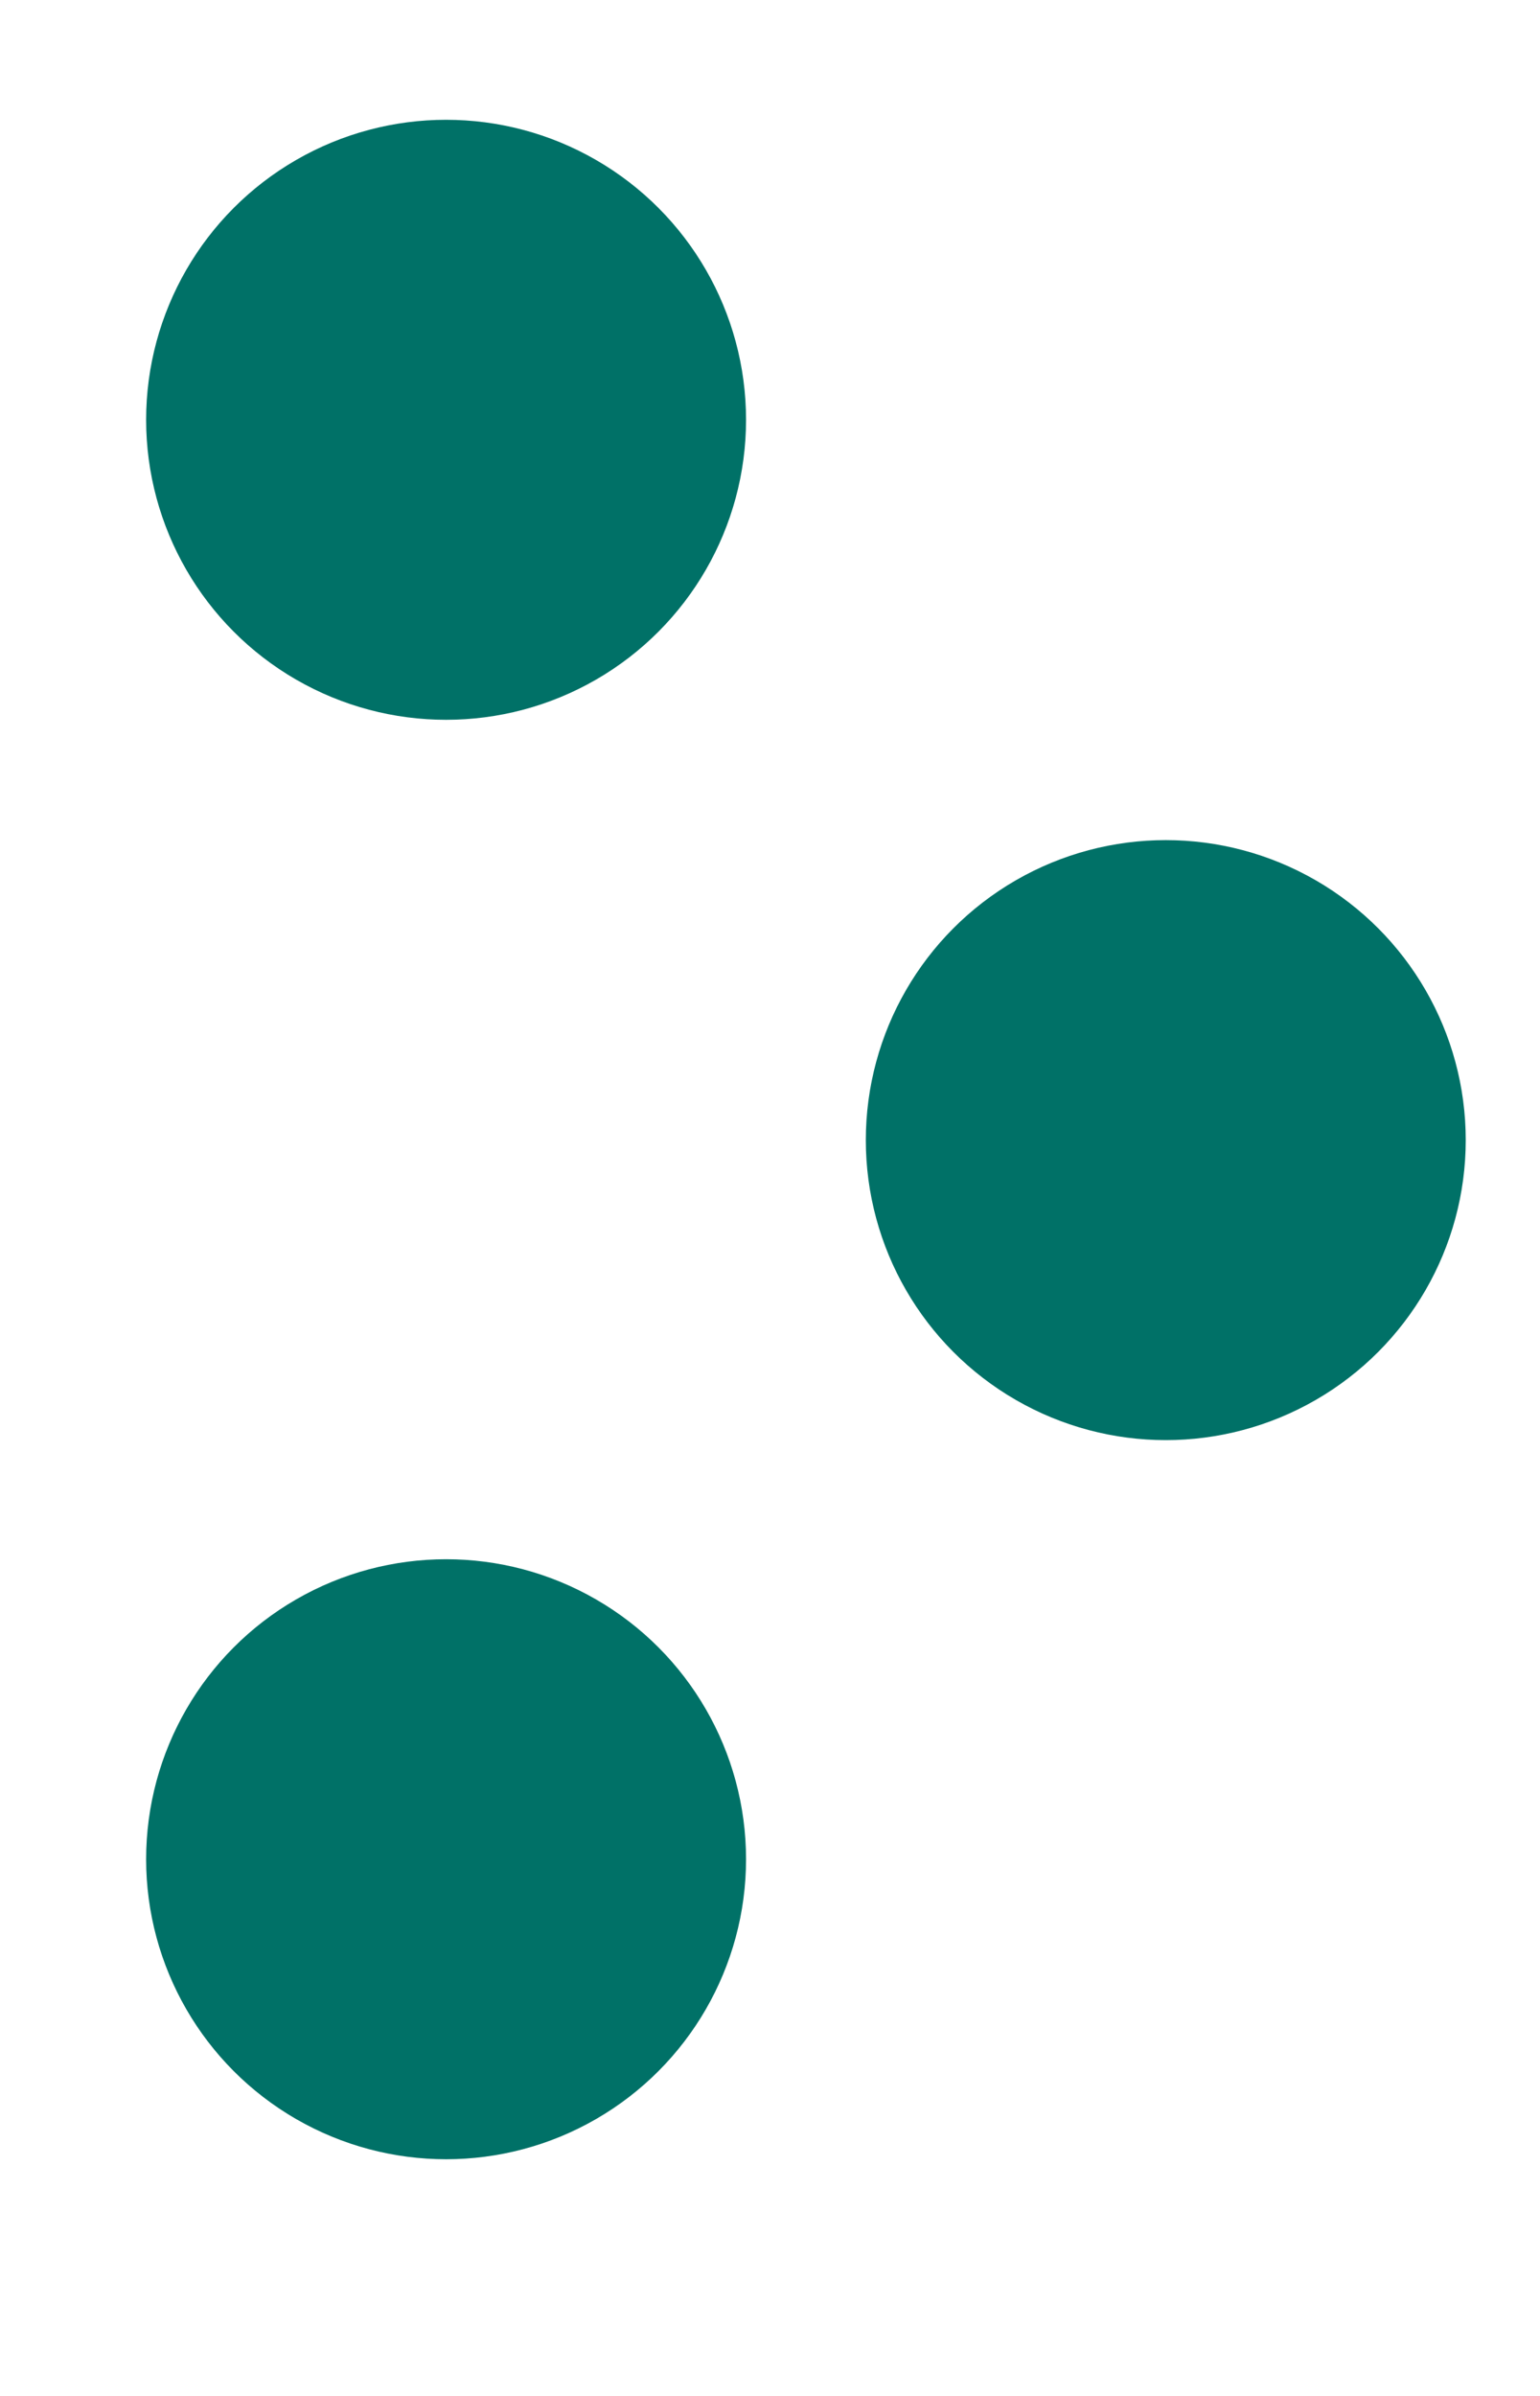
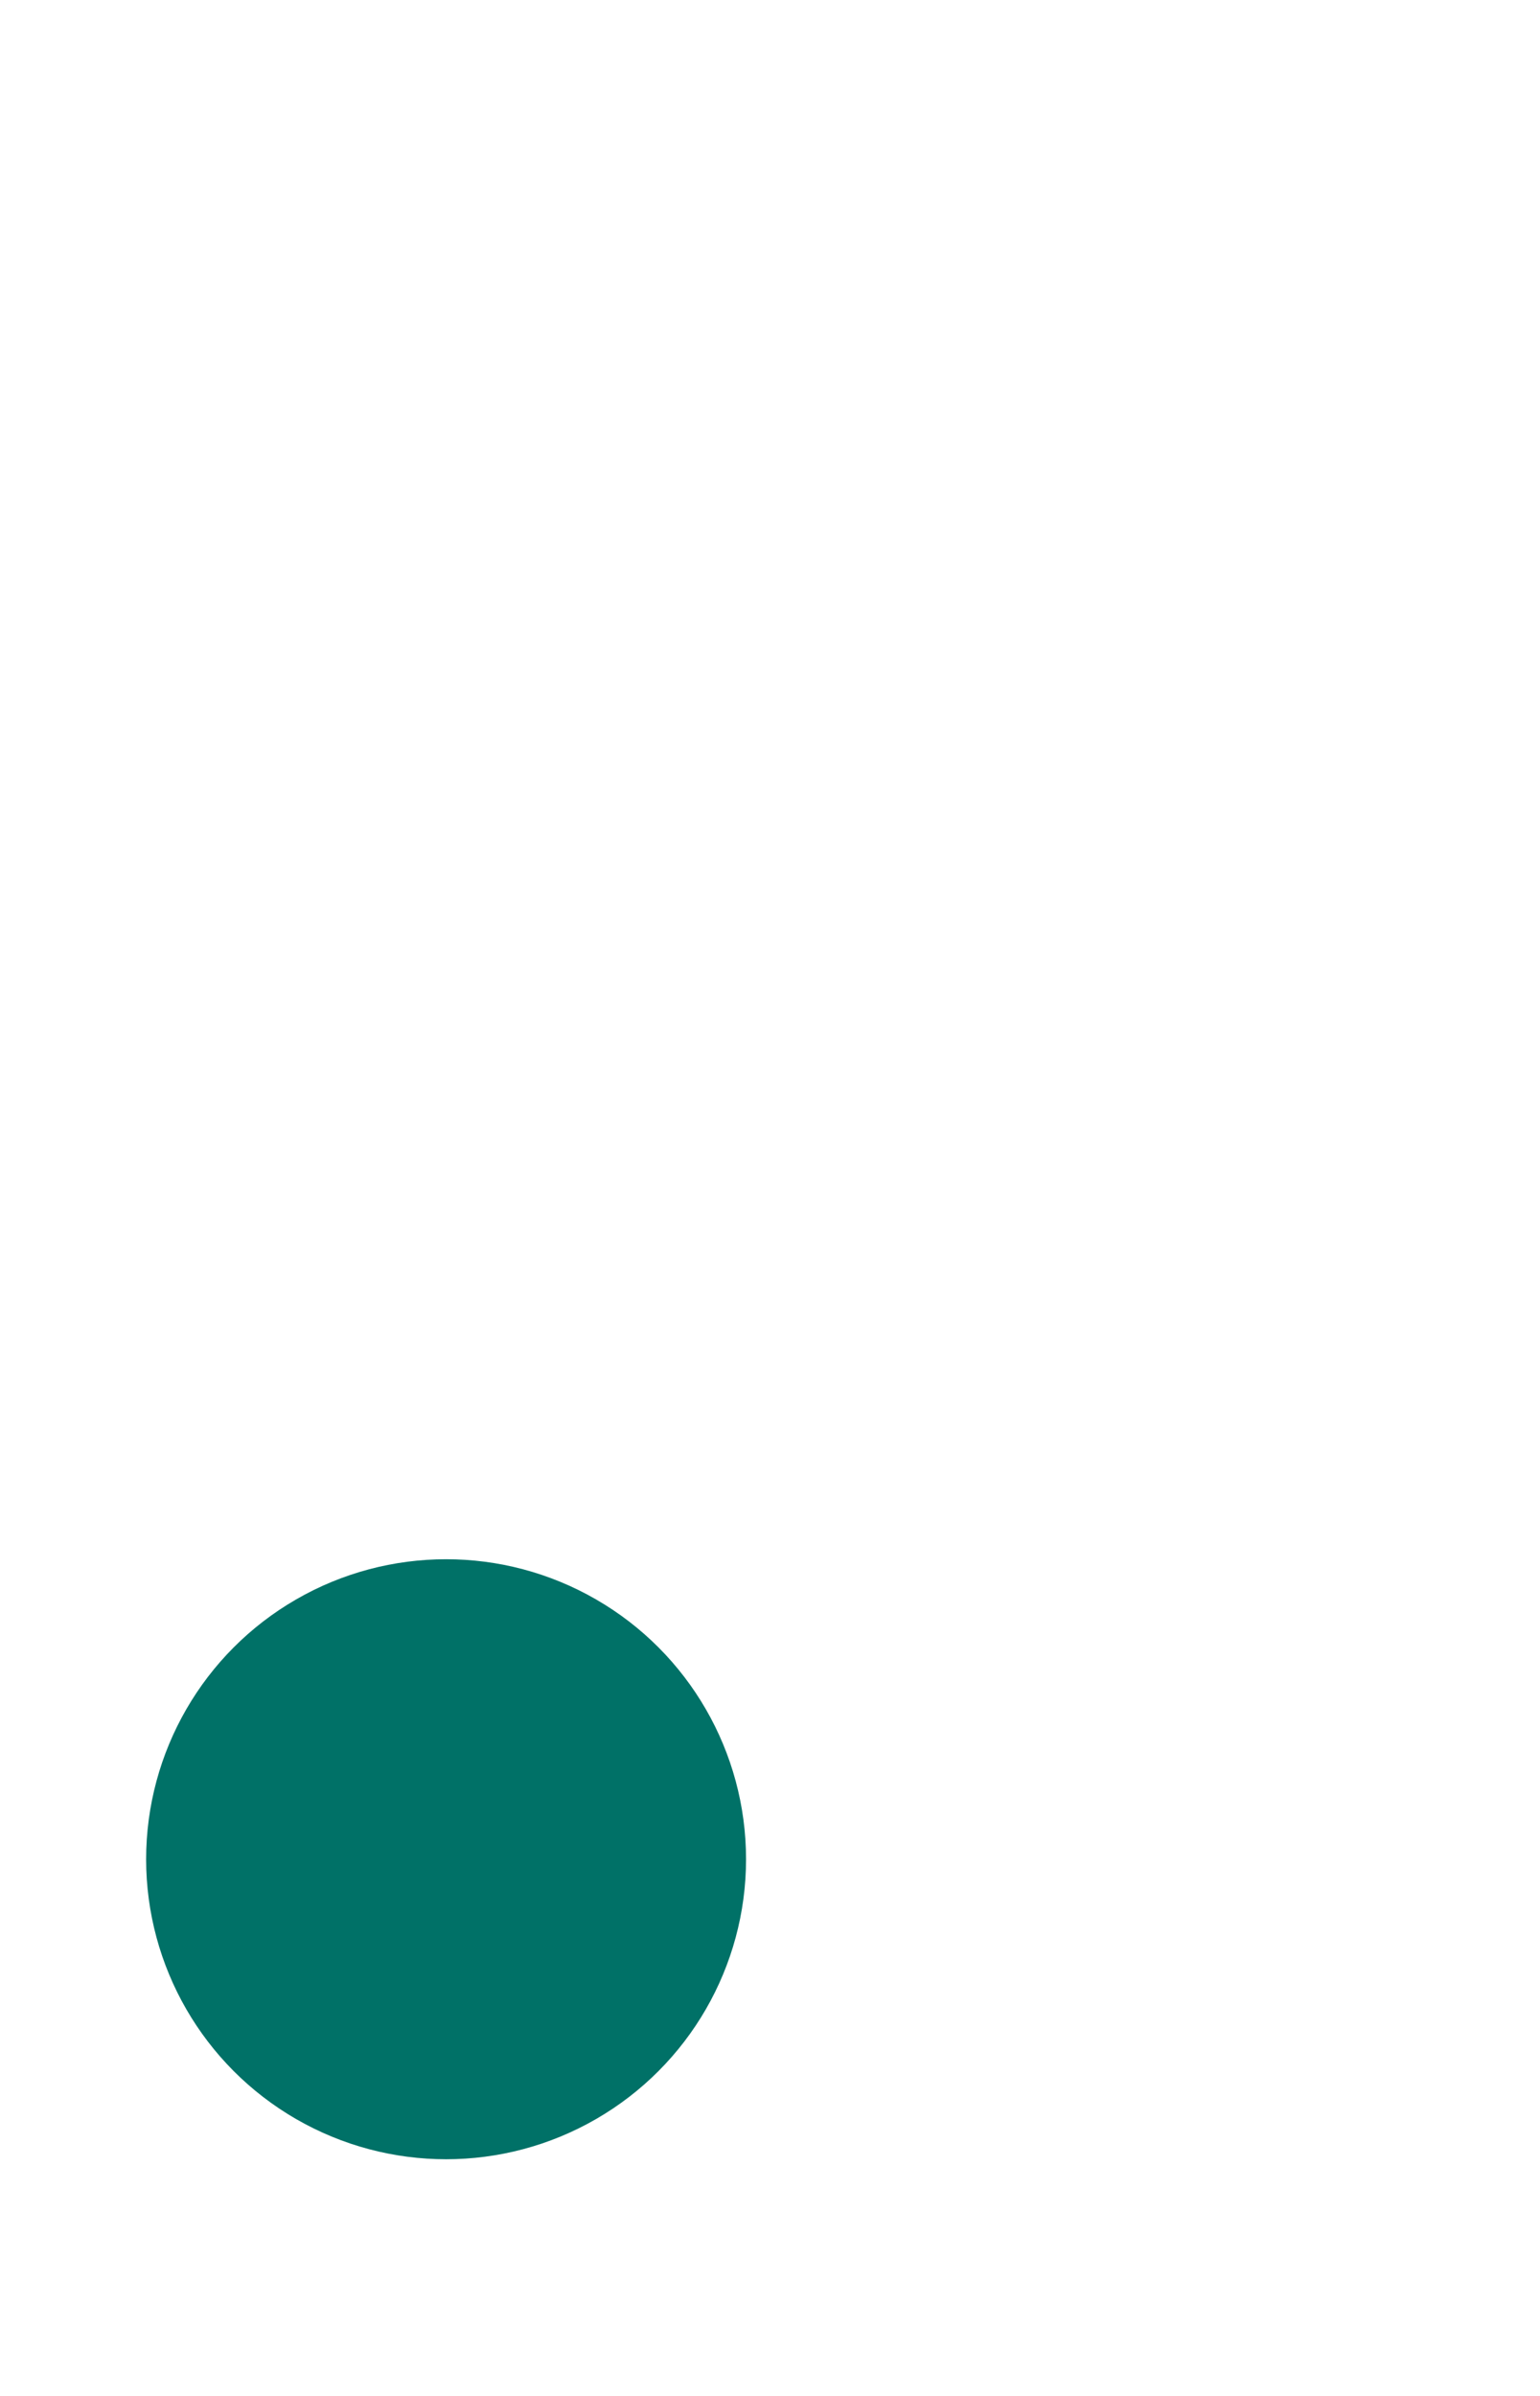
<svg xmlns="http://www.w3.org/2000/svg" width="9" height="14" viewBox="0 0 9 14" fill="none">
-   <circle cx="2.607" cy="2.453" r="1.753" fill="#007167" />
-   <circle cx="6.813" cy="6.662" r="1.753" fill="#007167" />
  <circle cx="2.607" cy="10.864" r="1.753" fill="#007167" />
</svg>